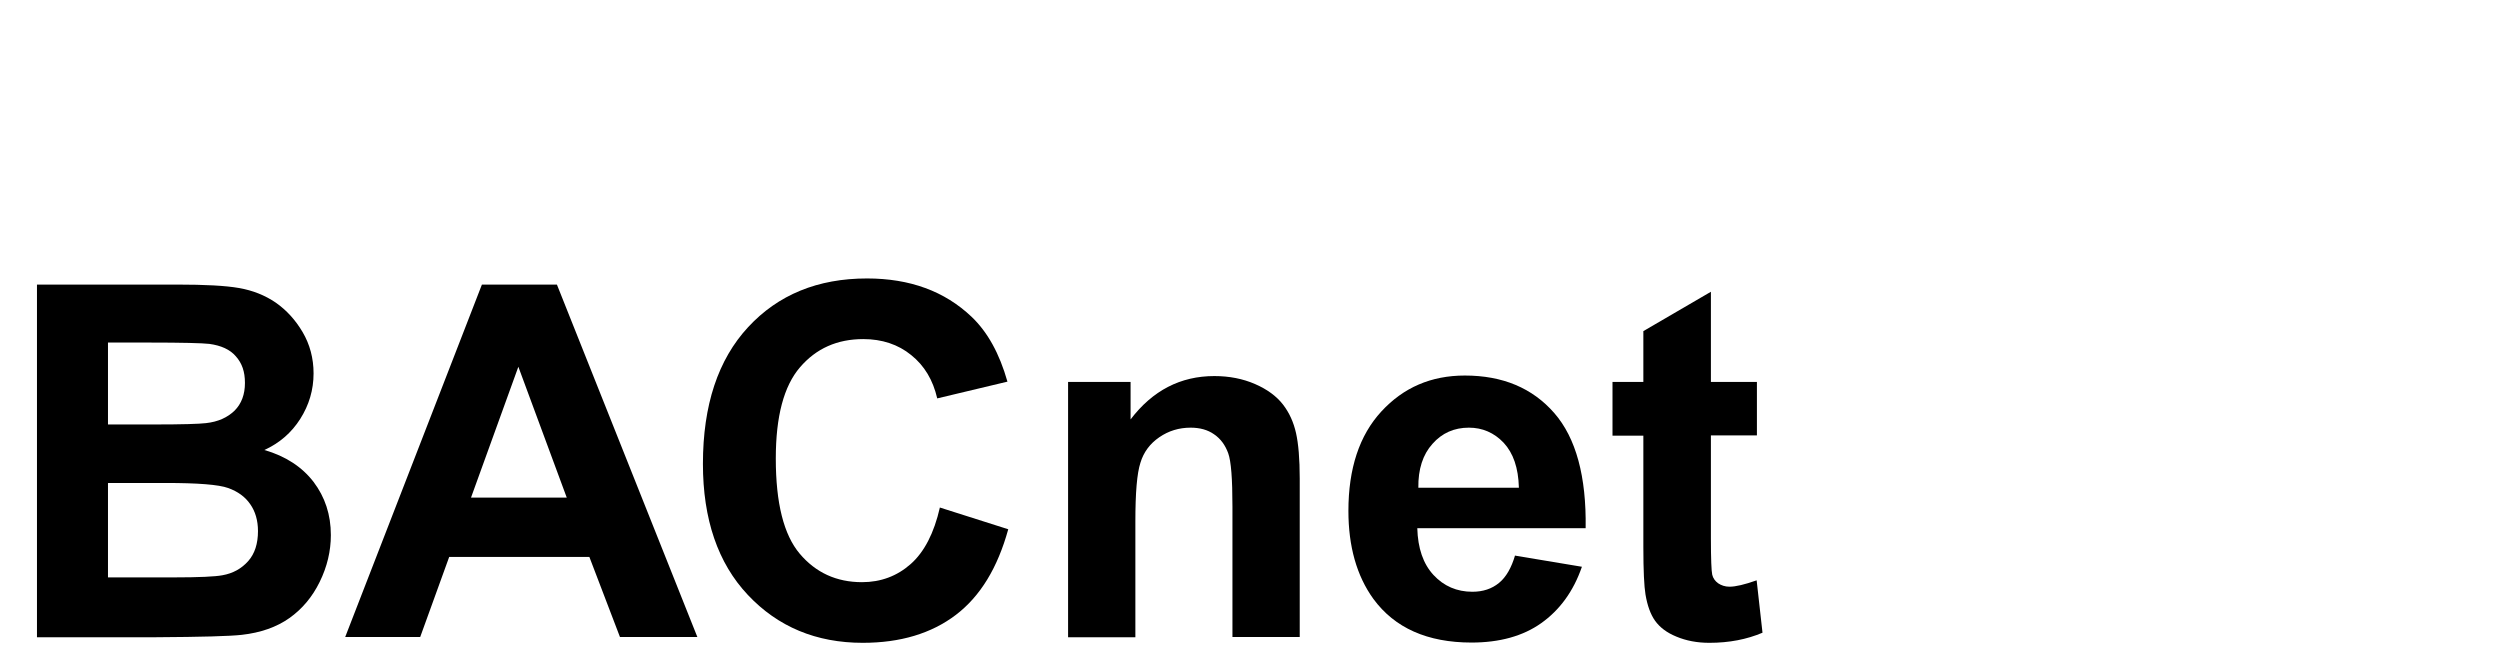
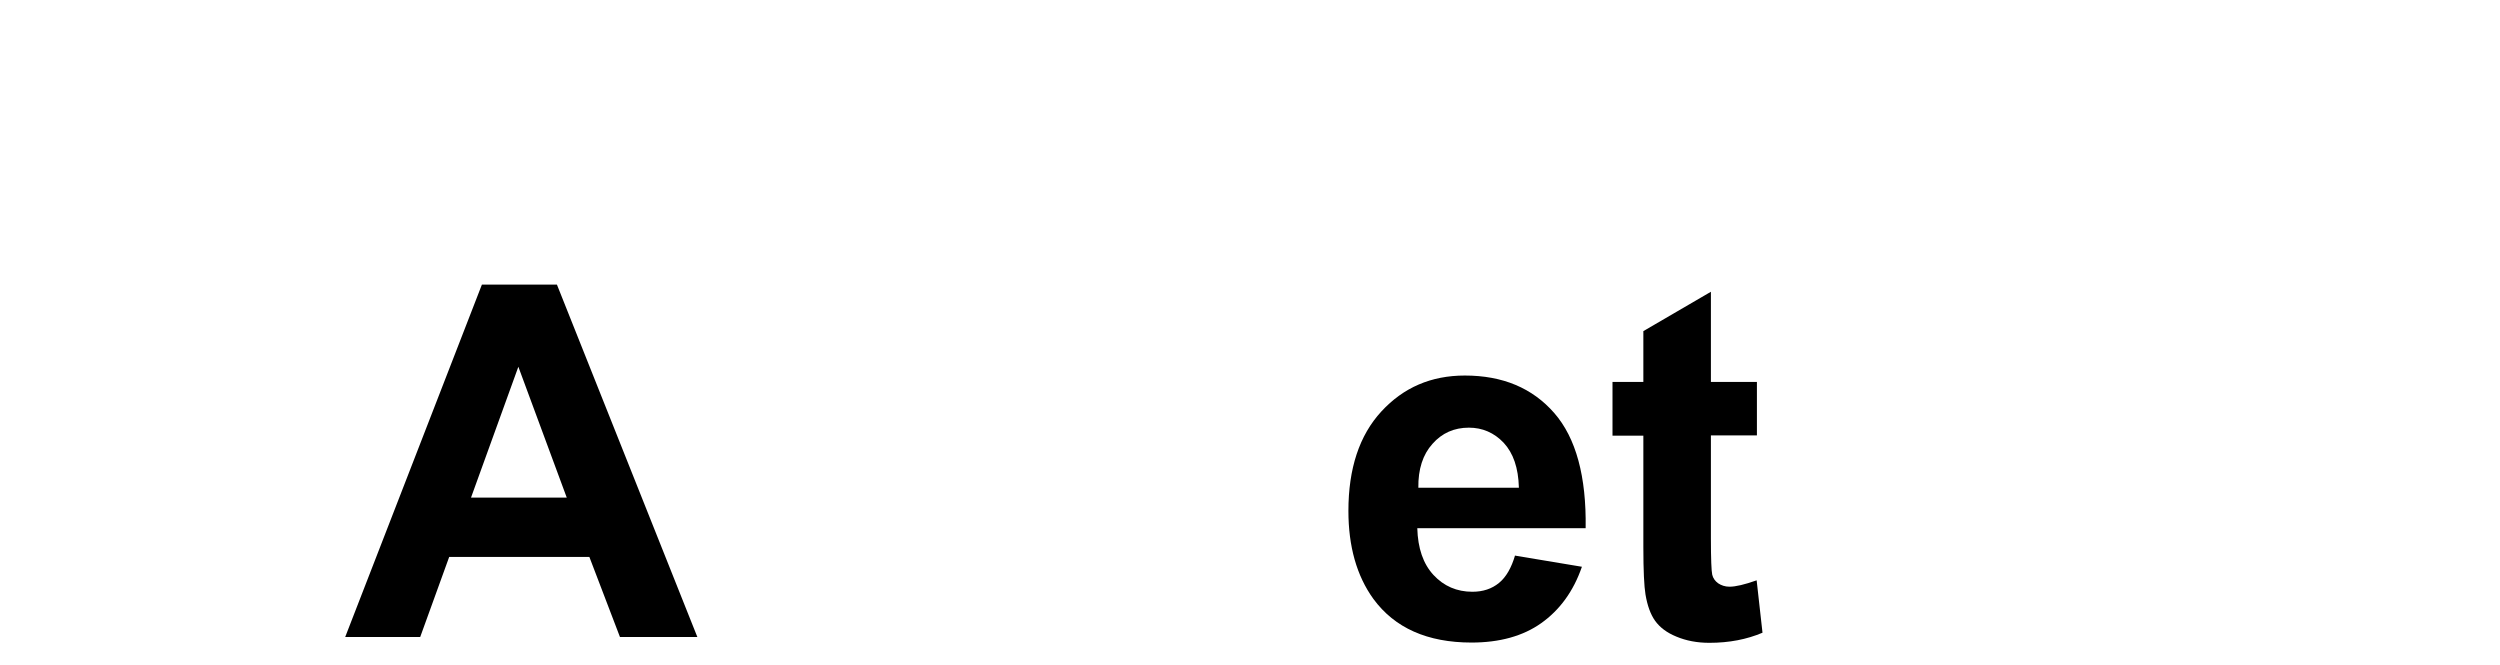
<svg xmlns="http://www.w3.org/2000/svg" width="94" height="25" viewBox="0 0 94 25">
  <defs>
    <style>.cls-1{fill:#000;}.cls-1,.cls-2{stroke-width:0px;}.cls-2{fill:#fff;opacity:0;}</style>
  </defs>
  <g id="_レイヤー_3">
-     <rect class="cls-2" width="94" height="25" />
-   </g>
+     </g>
  <g id="_レイヤー_2">
-     <path class="cls-1" d="M1.39,10.7h5.27c1.04,0,1.82.04,2.33.13.51.09.97.27,1.38.55.4.28.74.65,1.01,1.11.27.46.41.98.41,1.55,0,.62-.17,1.19-.5,1.71-.33.52-.78.91-1.35,1.17.8.23,1.42.64,1.85,1.2.43.57.65,1.23.65,2,0,.6-.14,1.19-.42,1.76-.28.57-.66,1.02-1.14,1.36-.48.34-1.08.55-1.79.63-.44.05-1.51.08-3.21.09H1.39v-13.25ZM4.06,12.9v3.06h1.75c1.04,0,1.68-.02,1.93-.05.46-.05.81-.21,1.08-.47.26-.26.39-.61.39-1.04s-.11-.74-.34-1c-.22-.26-.56-.41-1-.47-.26-.03-1.02-.05-2.28-.05h-1.53ZM4.06,18.17v3.54h2.47c.96,0,1.57-.03,1.83-.08.4-.07.72-.25.97-.53s.37-.66.37-1.13c0-.4-.1-.74-.29-1.01-.19-.28-.47-.48-.83-.61-.36-.13-1.15-.19-2.36-.19h-2.15Z" />
    <path class="cls-1" d="M26.21,23.95h-2.9l-1.15-3.01h-5.27l-1.09,3.01h-2.82l5.14-13.25h2.82l5.28,13.25ZM21.31,18.71l-1.82-4.92-1.78,4.92h3.6Z" />
-     <path class="cls-1" d="M35.33,19.08l2.58.82c-.4,1.45-1.05,2.52-1.97,3.22-.92.7-2.09,1.05-3.5,1.05-1.75,0-3.19-.6-4.32-1.8-1.13-1.2-1.69-2.85-1.69-4.93,0-2.21.57-3.92,1.7-5.14,1.13-1.22,2.62-1.83,4.47-1.83,1.61,0,2.92.48,3.93,1.44.6.57,1.05,1.38,1.35,2.44l-2.64.63c-.16-.69-.48-1.23-.98-1.63-.49-.4-1.1-.6-1.8-.6-.98,0-1.77.35-2.38,1.06-.61.71-.91,1.85-.91,3.43,0,1.68.3,2.87.9,3.58.6.71,1.38,1.07,2.34,1.07.71,0,1.32-.23,1.83-.68.51-.45.88-1.16,1.1-2.13Z" />
-     <path class="cls-1" d="M48.87,23.95h-2.53v-4.9c0-1.04-.05-1.71-.16-2.01s-.28-.54-.53-.71c-.24-.17-.54-.25-.88-.25-.44,0-.83.12-1.18.36-.35.24-.59.56-.71.96-.13.4-.19,1.13-.19,2.21v4.35h-2.53v-9.6h2.35v1.41c.83-1.09,1.88-1.63,3.15-1.63.56,0,1.07.1,1.53.3s.81.46,1.05.77c.24.31.4.67.49,1.07.09.4.14.97.14,1.71v5.97Z" />
    <path class="cls-1" d="M56.96,20.89l2.52.42c-.32.93-.84,1.63-1.53,2.12s-1.57.73-2.62.73c-1.66,0-2.89-.55-3.69-1.64-.63-.87-.94-1.98-.94-3.31,0-1.59.41-2.84,1.24-3.74.83-.9,1.87-1.35,3.14-1.35,1.42,0,2.54.47,3.36,1.41.82.94,1.21,2.39,1.18,4.33h-6.33c.02.75.22,1.34.61,1.76s.88.63,1.46.63c.4,0,.73-.11,1-.33.27-.22.47-.57.61-1.05ZM57.11,18.33c-.02-.74-.21-1.29-.57-1.68-.36-.38-.8-.57-1.31-.57-.55,0-1.01.2-1.37.61-.36.4-.54.95-.53,1.65h3.78Z" />
    <path class="cls-1" d="M66.06,14.35v2.02h-1.73v3.87c0,.78.02,1.24.05,1.37.03.13.11.24.22.32.12.08.26.13.43.13.23,0,.57-.08,1.02-.24l.22,1.97c-.59.25-1.25.38-2,.38-.46,0-.87-.08-1.23-.23-.37-.15-.63-.35-.81-.6-.17-.24-.29-.57-.36-.99-.05-.3-.08-.89-.08-1.79v-4.18h-1.16v-2.02h1.16v-1.91l2.54-1.48v3.39h1.73Z" />
  </g>
</svg>